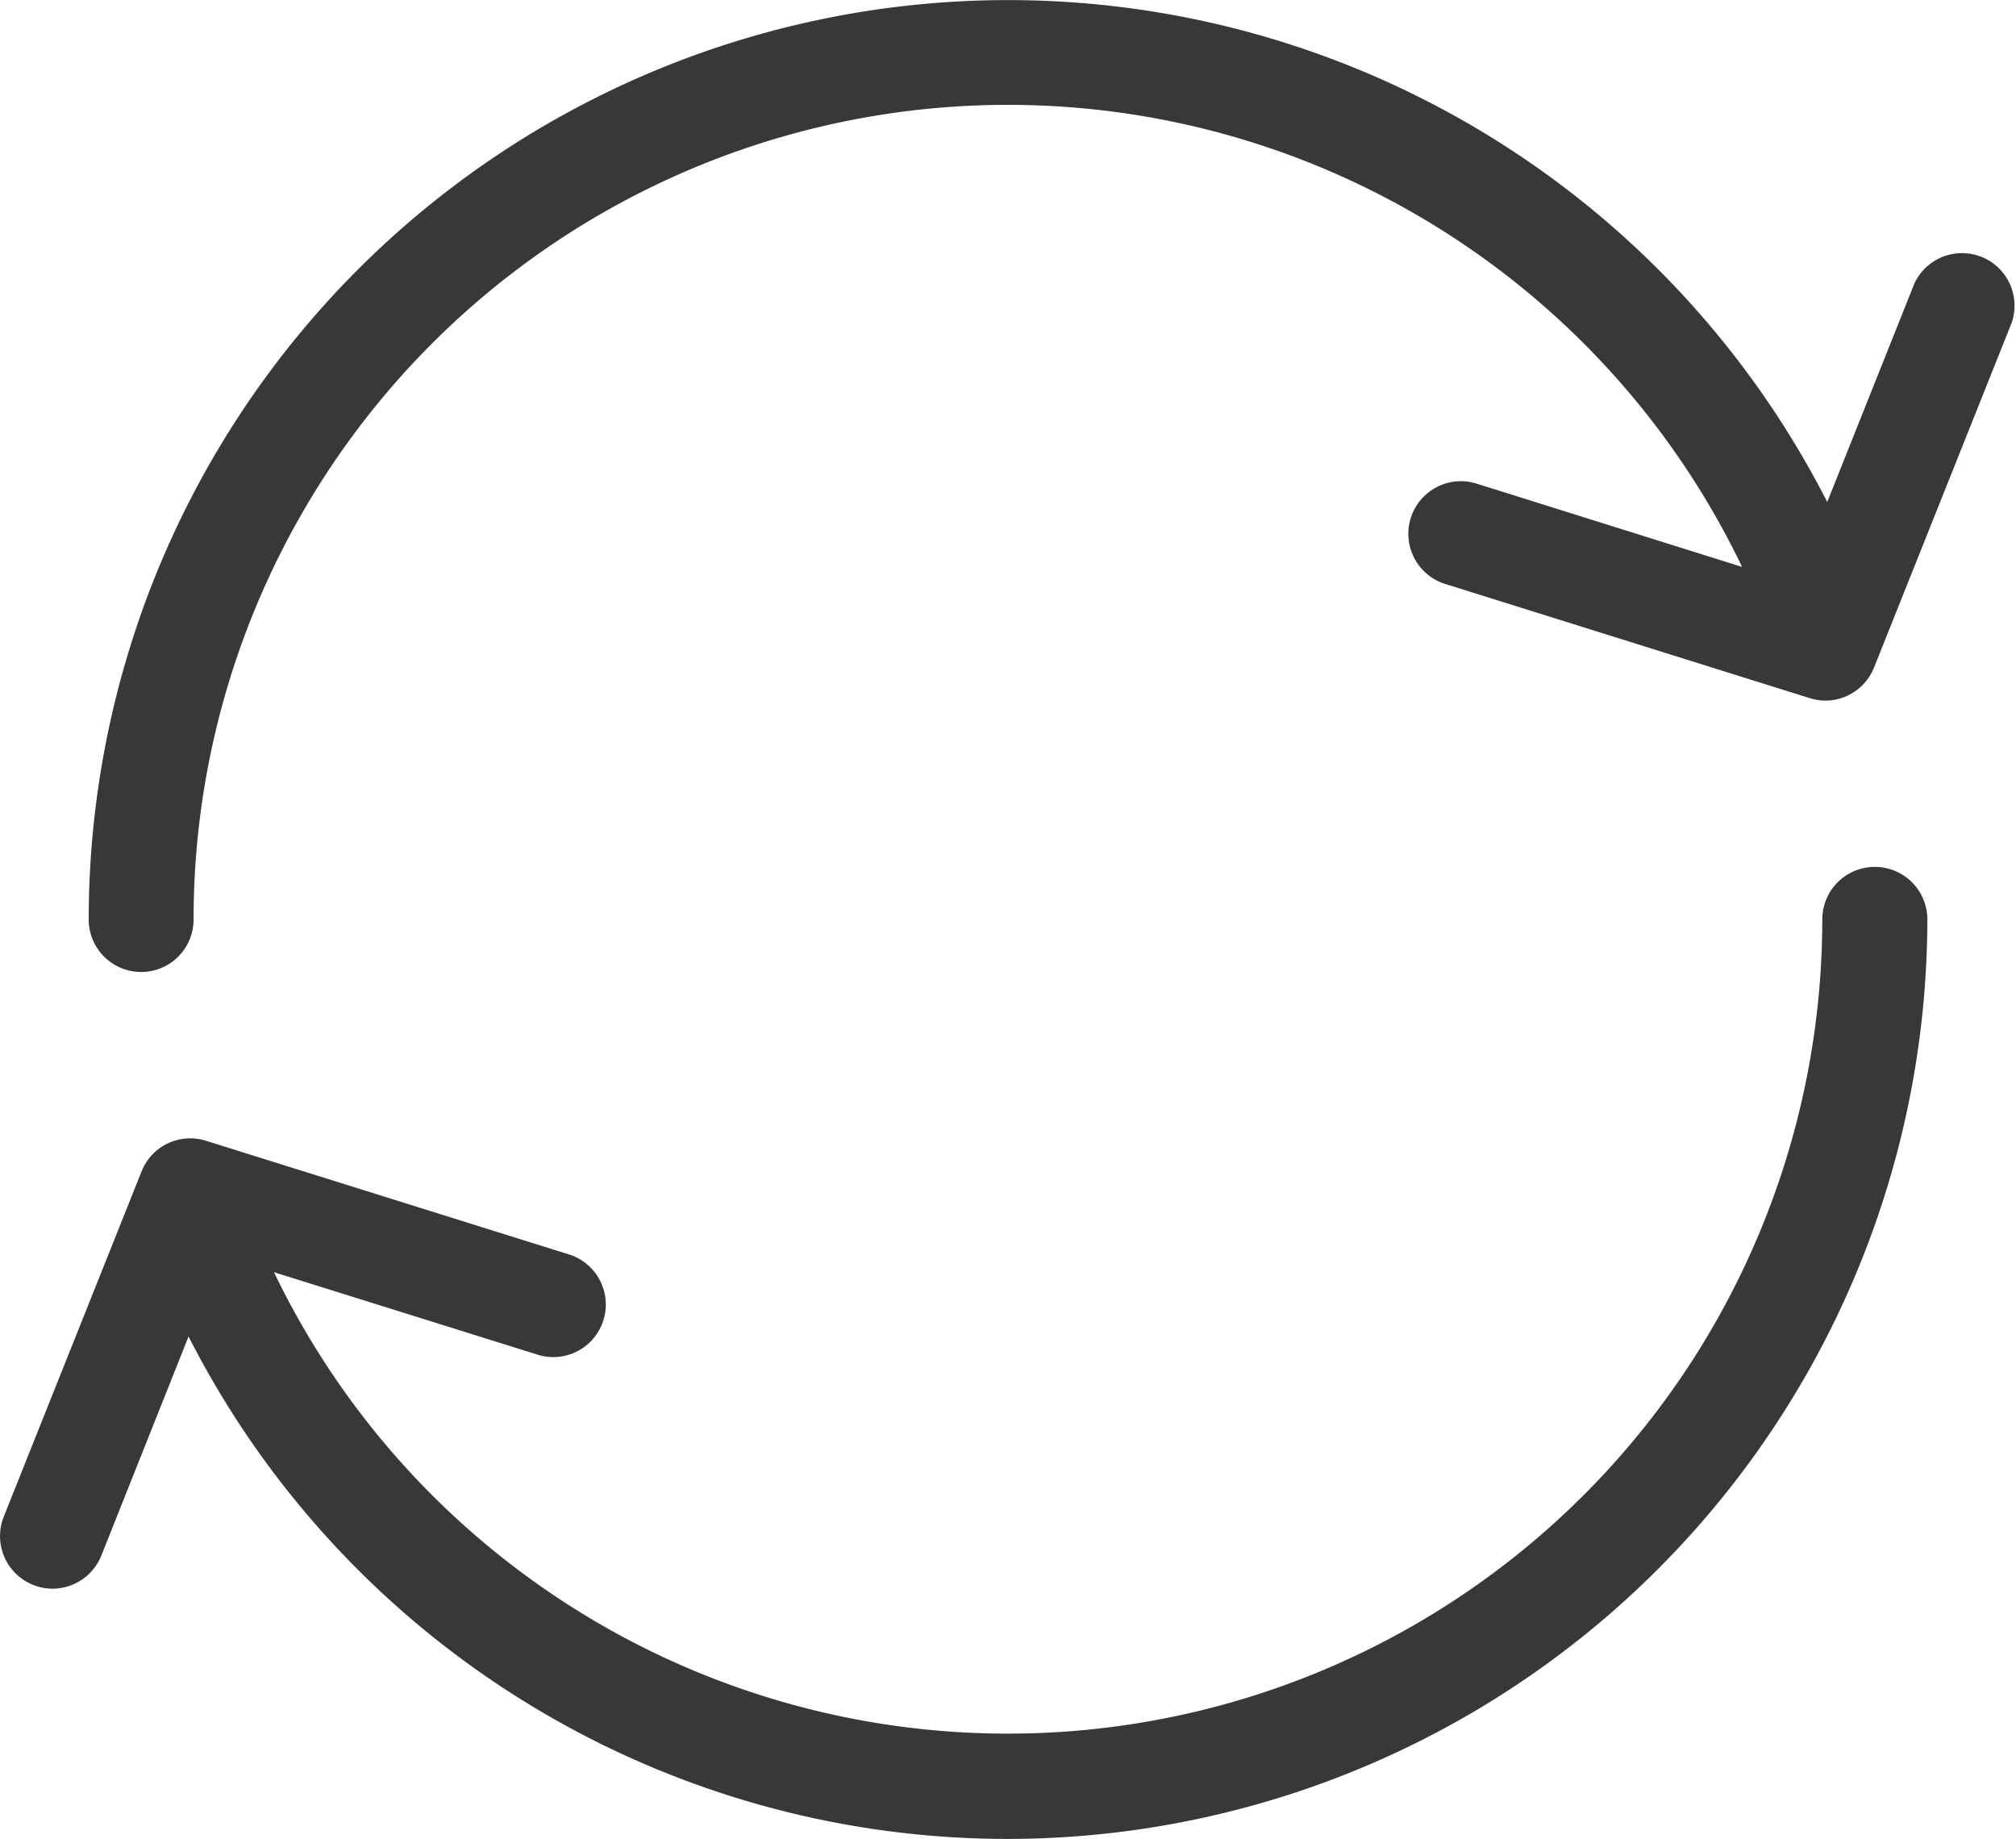
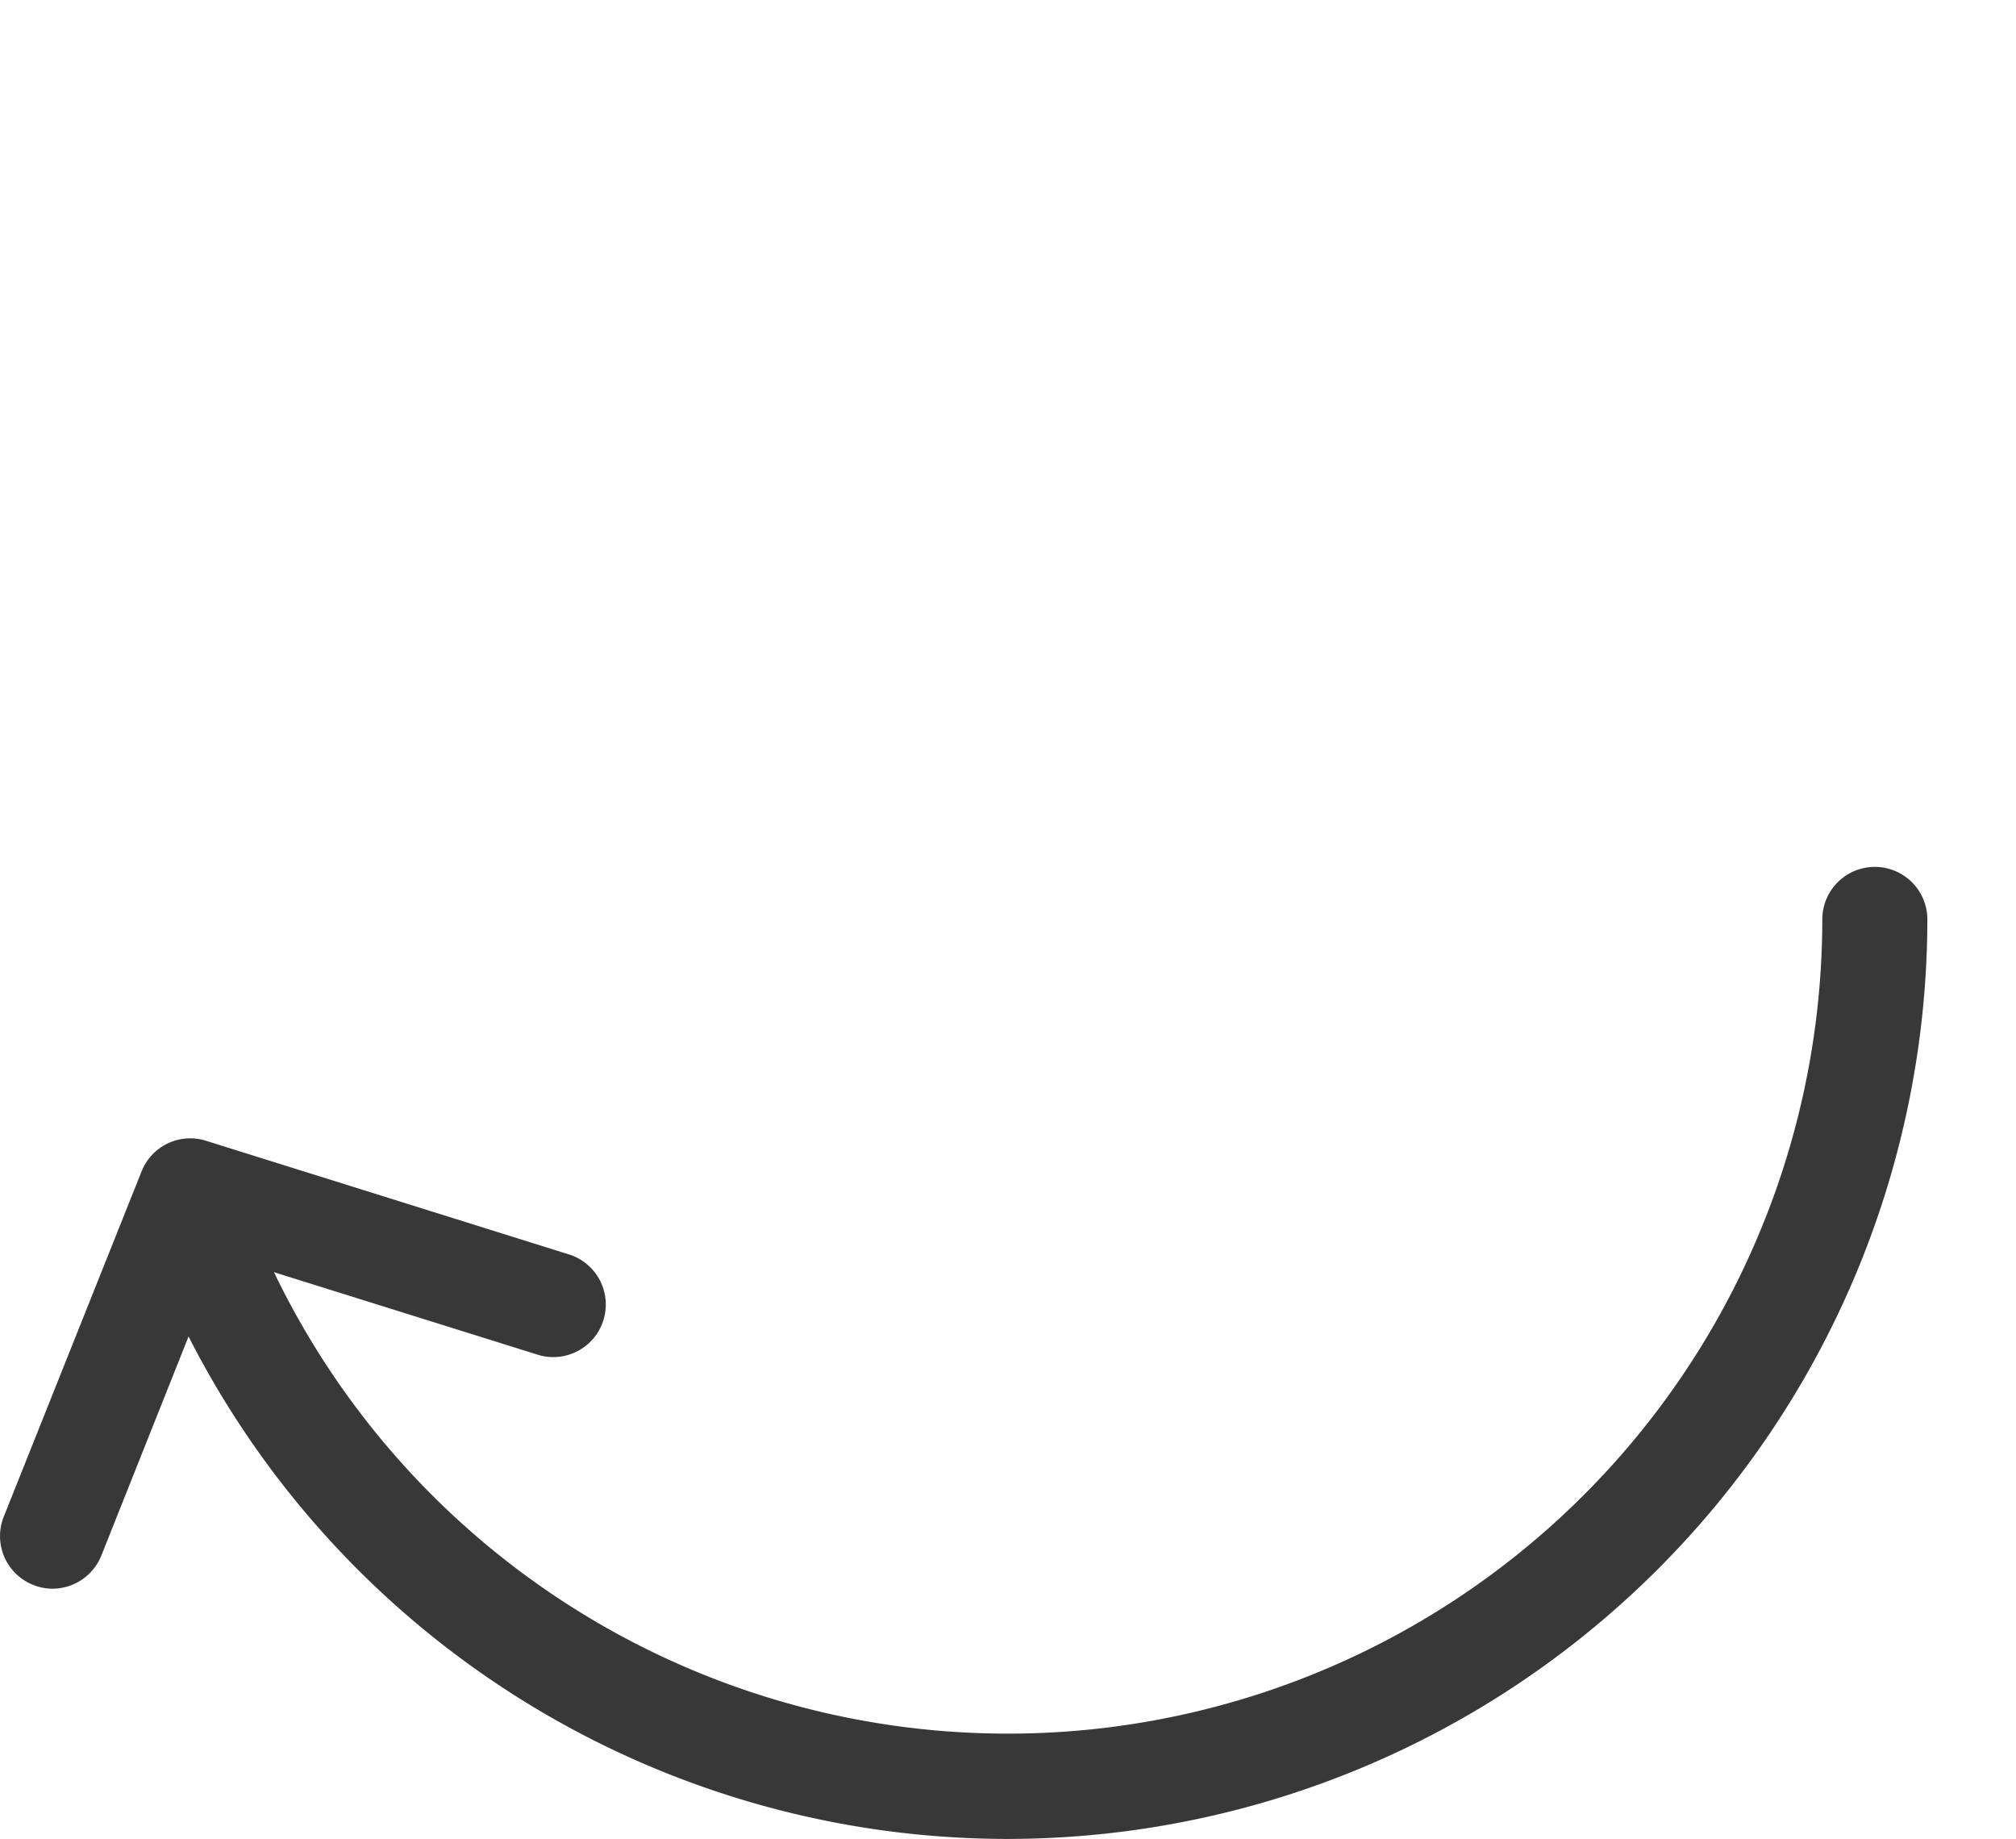
<svg xmlns="http://www.w3.org/2000/svg" id="circular-arrow" width="31.046" height="28.313" viewBox="0 0 31.046 28.313">
  <defs>
    <style>
            .cls-1{fill:#383838}
        </style>
  </defs>
  <g id="Group_114" data-name="Group 114" transform="translate(2.088 13.345)">
    <path id="Path_106" d="M15.726 31.107a14.159 14.159 0 0 1-13.39-9.553.809.809 0 0 1 1.53-.525 12.542 12.542 0 0 0 24.4-4.079.809.809 0 1 1 1.618 0 14.175 14.175 0 0 1-14.158 14.157z" class="cls-1" data-name="Path 106" transform="translate(-2.291 -16.139)" />
  </g>
  <g id="Group_115" data-name="Group 115" transform="translate(1.366)">
-     <path id="Path_107" d="M2.308 16.465a.808.808 0 0 1-.809-.809 14.159 14.159 0 0 1 27.546-4.607.809.809 0 1 1-1.531.527 12.541 12.541 0 0 0-24.4 4.081.807.807 0 0 1-.806.808z" class="cls-1" data-name="Path 107" transform="translate(-1.499 -1.5)" />
-   </g>
+     </g>
  <g id="Group_116" data-name="Group 116" transform="translate(21.689 3.854)">
-     <path id="Path_108" d="M30.219 12.66a.828.828 0 0 1-.242-.037l-5.618-1.759a.809.809 0 0 1 .483-1.545l4.9 1.537 1.842-4.618a.809.809 0 0 1 1.5.6l-2.122 5.315a.81.81 0 0 1-.743.507z" class="cls-1" data-name="Path 108" transform="translate(-23.792 -5.727)" />
-   </g>
+     </g>
  <g id="Group_117" data-name="Group 117" transform="translate(0 17.526)">
    <path id="Path_109" d="M.809 27.66a.787.787 0 0 1-.3-.059.808.808 0 0 1-.451-1.05l2.122-5.315a.806.806 0 0 1 .993-.472l5.618 1.759a.809.809 0 0 1-.483 1.543L3.4 22.531l-1.839 4.618a.812.812 0 0 1-.752.511z" class="cls-1" data-name="Path 109" transform="translate(0 -20.726)" />
  </g>
</svg>